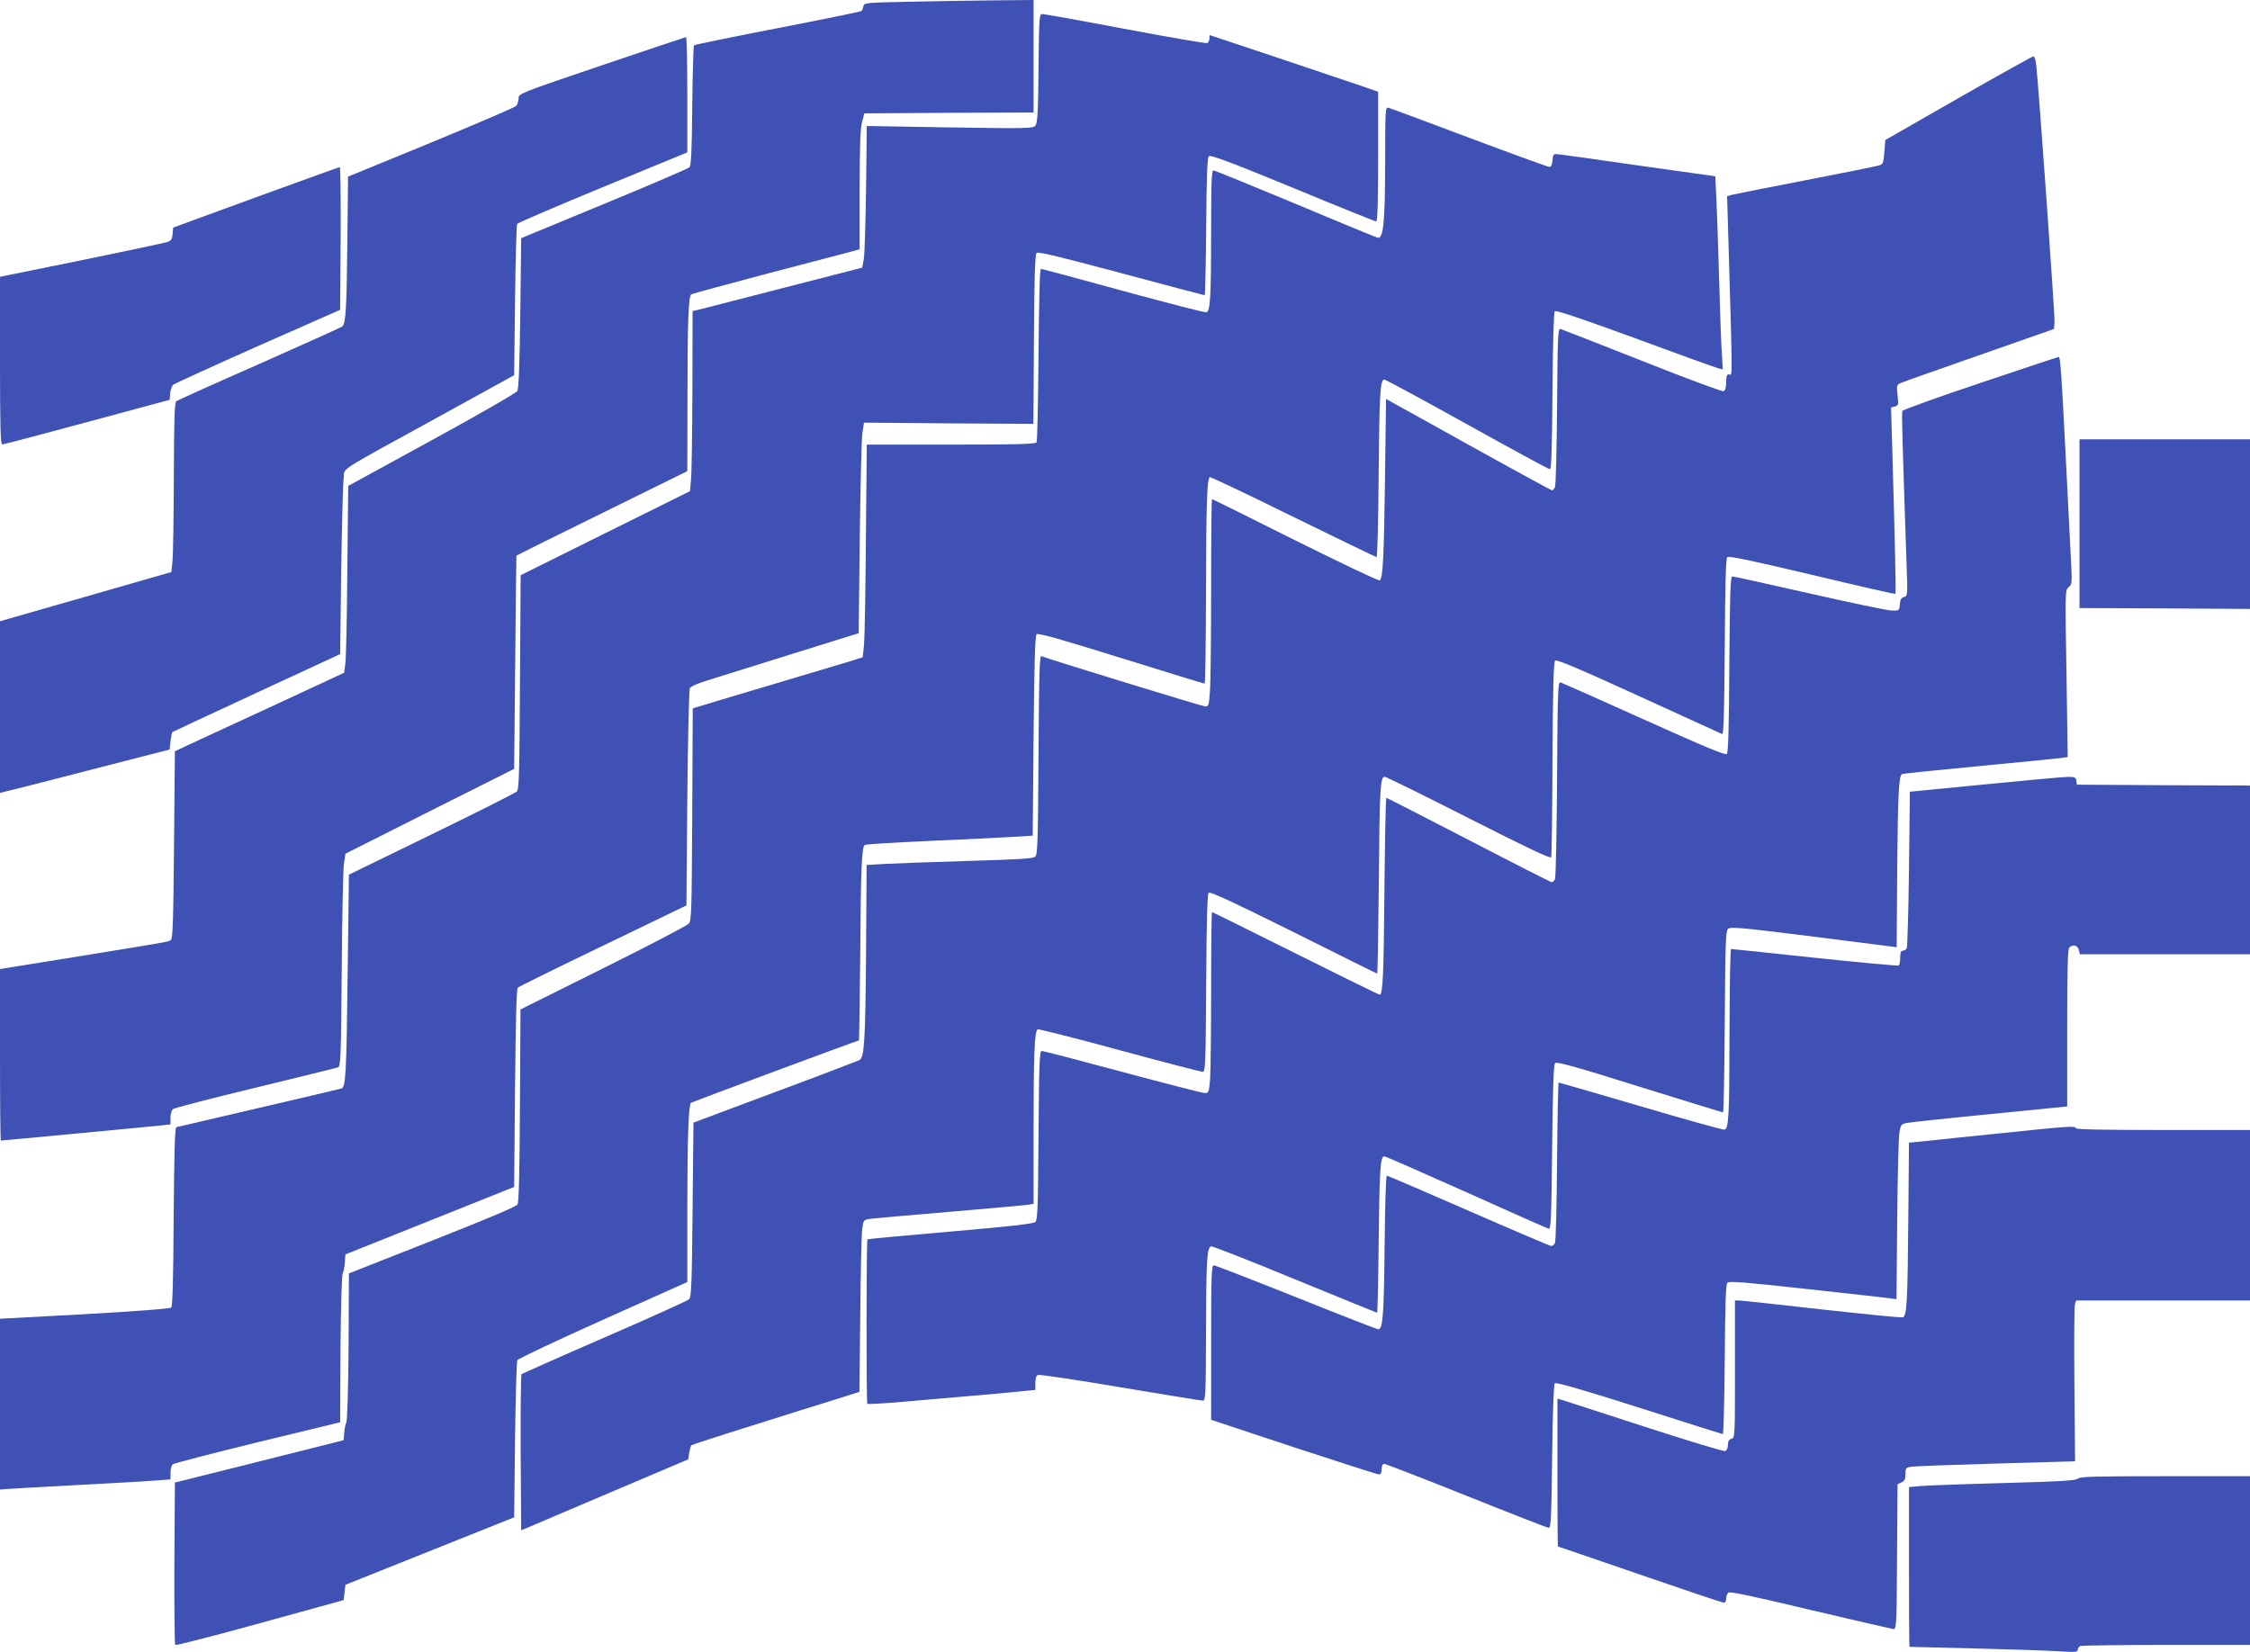
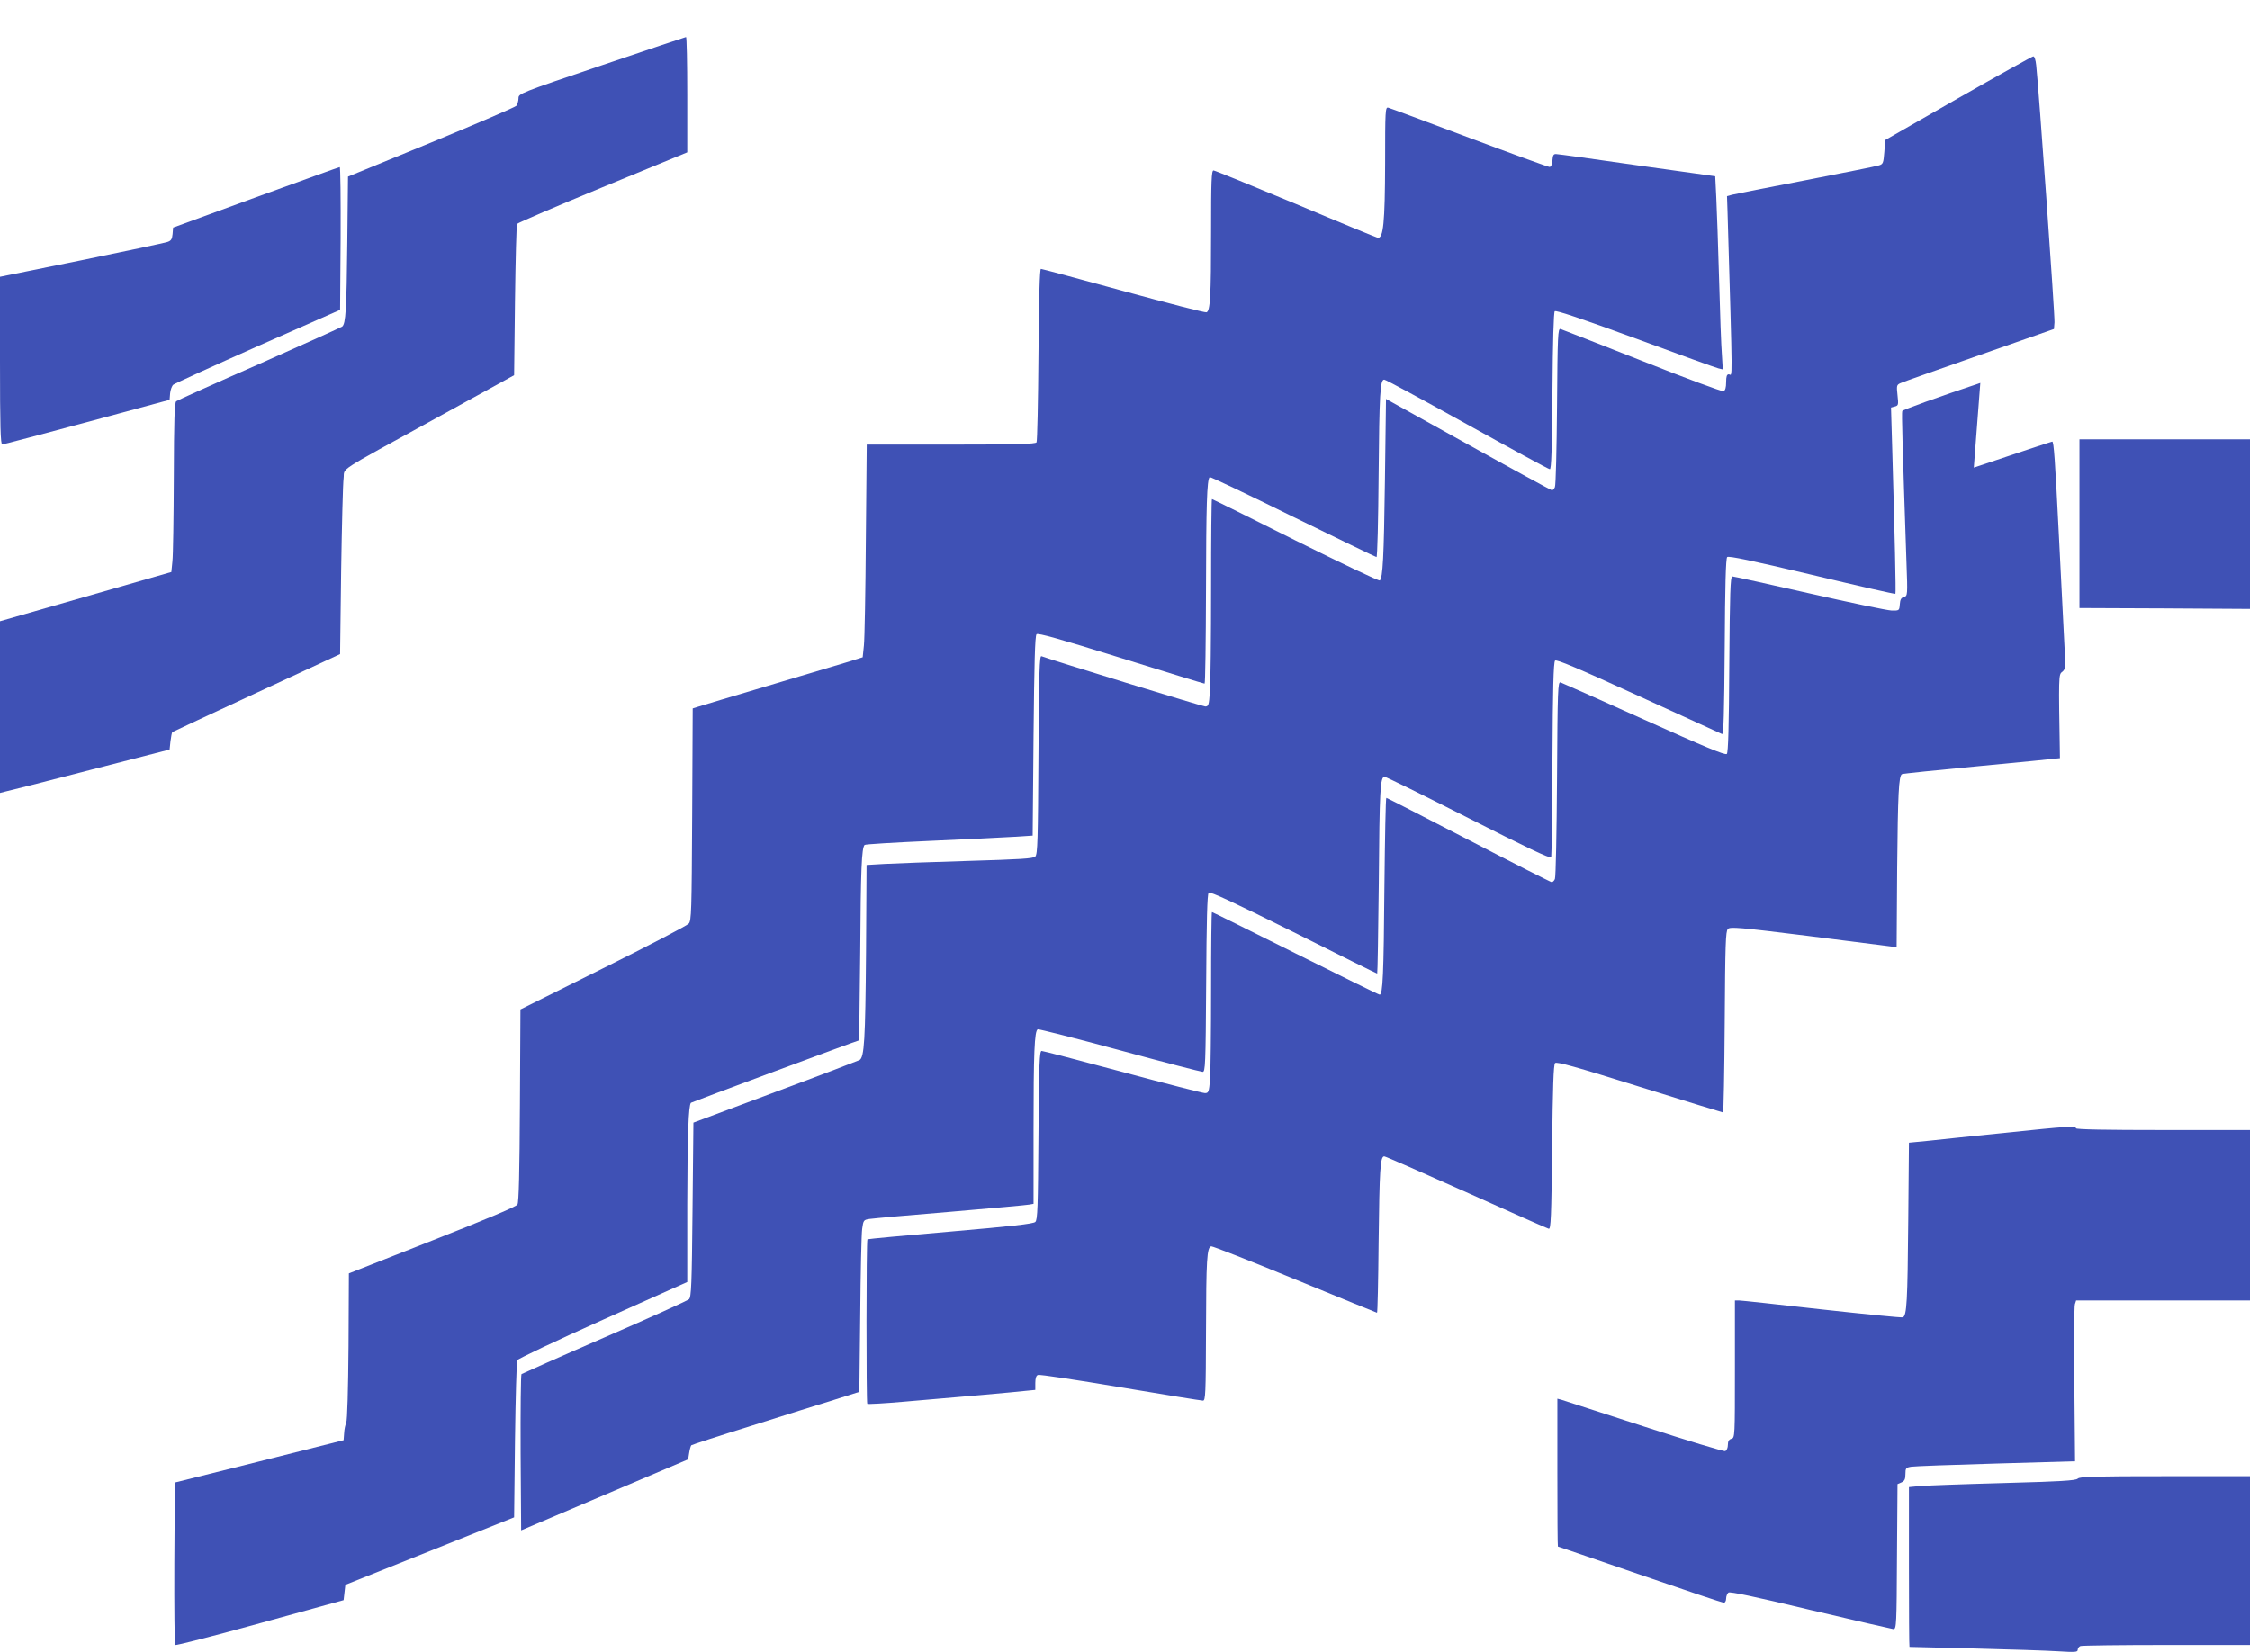
<svg xmlns="http://www.w3.org/2000/svg" version="1.0" width="1280pt" height="940pt" viewBox="0 0 1280 940" preserveAspectRatio="xMidYMid meet">
  <g transform="translate(0,940) scale(0.1,-0.1)" fill="#3f51b5" stroke="none">
-     <path d="M5170 9390 c-245 -5 -255 -6 -258 -25 -2 -11 -7 -23 -10 -27 -4 -4 -218 -48 -477 -98 -258 -50 -473 -94 -477 -98 -3 -4 -8 -159 -10 -344 -2 -258 -6 -340 -16 -350 -7 -7 -225 -101 -485 -208 l-472 -195 -5 -425 c-4 -300 -9 -431 -17 -445 -6 -11 -225 -137 -487 -280 l-475 -260 -5 -475 c-2 -261 -7 -500 -11 -532 l-7 -56 -426 -198 c-235 -108 -452 -209 -482 -223 l-55 -26 -5 -533 c-4 -449 -7 -534 -19 -542 -17 -10 3 -6 -548 -96 l-423 -68 0 -488 c0 -268 2 -488 5 -488 12 0 866 81 912 86 l53 6 0 38 c0 21 6 43 14 49 7 6 217 61 467 121 250 61 462 113 471 116 16 5 18 44 22 547 2 298 8 571 12 606 l9 63 480 242 480 241 6 605 c3 333 6 606 7 608 1 2 220 111 487 242 l485 239 1 448 c0 407 6 543 21 558 3 3 203 57 444 121 241 63 456 119 477 125 l37 10 0 337 c1 245 4 351 14 387 l13 50 482 3 481 2 0 320 0 320 -227 -2 c-126 -1 -343 -5 -483 -8z" />
-     <path d="M5908 9012 c-2 -253 -6 -312 -18 -327 -13 -16 -43 -17 -487 -10 l-472 8 -4 -354 c-3 -195 -8 -376 -13 -403 l-9 -49 -455 -117 c-250 -64 -467 -120 -482 -124 l-28 -6 -1 -448 c-1 -246 -4 -476 -8 -512 l-6 -65 -482 -239 -481 -239 -4 -608 c-3 -524 -5 -610 -18 -623 -8 -8 -226 -118 -485 -244 l-470 -229 -7 -544 c-7 -595 -11 -665 -36 -673 -10 -3 -222 -53 -472 -111 -250 -58 -460 -107 -467 -109 -8 -4 -12 -136 -15 -510 -2 -349 -6 -508 -14 -516 -7 -7 -192 -21 -492 -38 l-482 -26 0 -486 0 -486 37 3 c21 2 205 12 408 23 204 11 405 22 448 26 l77 6 0 38 c0 21 6 42 13 48 6 5 224 62 482 125 l470 114 2 414 c2 247 7 422 13 434 5 11 11 40 12 64 l3 43 480 192 480 192 5 562 c4 393 8 564 16 572 6 6 225 114 485 239 l474 229 5 608 c3 335 10 617 14 627 5 10 40 27 90 42 44 14 259 81 476 149 l395 123 6 539 c4 296 10 566 15 599 l9 60 482 -4 482 -3 3 480 c2 346 6 484 15 493 8 8 126 -20 480 -115 258 -69 472 -126 476 -126 3 0 7 175 9 390 2 287 6 392 15 401 9 9 114 -30 477 -179 255 -106 469 -192 475 -192 8 0 11 112 11 369 l0 369 -92 32 c-207 70 -862 290 -865 290 -2 0 -3 -9 -3 -20 0 -11 -6 -23 -13 -25 -6 -3 -216 33 -465 80 -248 47 -461 85 -471 85 -19 0 -20 -12 -23 -308z" />
    <path d="M3423 9028 c-467 -158 -473 -161 -473 -187 0 -15 -6 -34 -12 -43 -7 -8 -226 -102 -485 -209 l-473 -194 -4 -375 c-4 -381 -9 -462 -29 -478 -7 -5 -219 -101 -472 -213 -253 -111 -466 -207 -472 -212 -10 -7 -13 -106 -14 -431 -1 -231 -4 -448 -8 -481 l-6 -60 -487 -140 -488 -140 0 -488 0 -489 27 7 c16 3 233 58 483 123 l455 117 5 47 c3 26 8 49 10 52 3 2 219 103 480 224 l475 220 6 473 c4 261 10 498 14 527 8 64 -55 23 525 342 l445 245 5 425 c3 234 8 430 12 436 4 6 223 100 487 209 l481 198 0 328 c0 181 -3 328 -7 328 -5 -1 -221 -73 -480 -161z" />
    <path d="M11140 8841 l-415 -238 -5 -68 c-5 -62 -7 -69 -30 -76 -14 -5 -200 -42 -415 -84 -214 -41 -403 -79 -420 -83 l-30 -8 3 -89 c30 -1027 29 -925 7 -925 -11 0 -15 -12 -15 -45 0 -31 -5 -47 -15 -51 -8 -3 -216 74 -462 172 -246 97 -456 179 -465 182 -15 4 -17 -31 -20 -440 -2 -243 -7 -451 -12 -460 -4 -10 -12 -18 -17 -18 -4 0 -219 117 -476 260 l-468 260 -6 -462 c-6 -444 -12 -553 -29 -571 -4 -5 -219 98 -479 227 -259 130 -473 236 -476 236 -3 0 -5 -228 -5 -507 0 -280 -3 -545 -7 -590 -5 -74 -8 -83 -26 -83 -15 0 -871 263 -932 286 -11 5 -14 -83 -17 -560 -3 -486 -5 -567 -18 -580 -12 -12 -85 -16 -385 -25 -203 -6 -416 -14 -472 -17 l-103 -6 -3 -496 c-4 -504 -10 -598 -37 -614 -8 -4 -224 -87 -480 -182 l-465 -174 -5 -496 c-4 -423 -7 -497 -20 -509 -8 -8 -224 -106 -480 -217 -256 -111 -468 -206 -473 -209 -4 -4 -6 -206 -5 -448 l3 -441 475 202 475 202 6 37 c3 20 9 40 12 43 3 3 156 53 339 110 183 58 397 125 475 149 l142 45 5 438 c2 240 7 460 11 489 7 50 8 52 43 57 21 3 228 22 462 41 234 20 435 38 448 41 l22 4 0 419 c0 437 5 567 24 574 6 2 216 -51 466 -119 250 -68 463 -123 472 -123 15 -1 17 39 20 504 2 354 6 507 14 515 8 8 135 -51 483 -224 259 -130 473 -236 476 -236 2 0 6 231 9 513 4 534 8 607 33 607 8 0 223 -106 479 -236 325 -165 465 -232 469 -222 2 7 6 259 7 560 2 396 6 550 15 559 8 8 125 -41 475 -201 254 -116 468 -214 475 -217 9 -3 12 117 15 496 2 346 6 503 14 511 8 8 140 -20 482 -101 259 -62 473 -111 475 -108 4 4 -4 338 -18 822 l-7 238 22 6 c20 5 21 10 15 64 -6 55 -5 59 17 69 12 6 214 77 448 159 l425 149 3 38 c3 35 -90 1338 -104 1462 -3 31 -10 52 -17 51 -7 -1 -199 -108 -427 -238z" />
    <path d="M7880 8469 c-1 -336 -10 -427 -42 -422 -8 2 -218 88 -467 193 -250 104 -460 190 -467 190 -12 0 -14 -62 -14 -347 0 -370 -5 -452 -26 -460 -8 -3 -220 52 -473 121 -252 69 -463 126 -469 126 -7 0 -11 -155 -14 -487 -2 -269 -7 -494 -11 -500 -6 -10 -115 -13 -487 -13 l-479 0 -5 -537 c-2 -296 -7 -568 -11 -605 l-7 -68 -96 -30 c-54 -16 -257 -77 -452 -135 -195 -58 -369 -110 -387 -116 l-32 -10 -3 -604 c-3 -550 -4 -605 -20 -621 -9 -11 -228 -125 -487 -254 l-470 -234 -3 -546 c-2 -375 -6 -551 -14 -564 -7 -12 -173 -82 -485 -205 l-474 -187 -2 -414 c-2 -246 -7 -423 -13 -435 -5 -11 -11 -38 -12 -60 l-3 -40 -480 -121 -480 -120 -3 -459 c-1 -252 1 -462 5 -465 5 -4 222 52 483 124 l475 131 5 44 5 43 480 192 480 192 5 440 c3 241 9 446 13 454 4 8 223 112 487 230 l480 215 0 440 c1 400 7 565 21 580 5 4 948 355 956 355 1 0 4 226 7 503 3 469 8 592 25 609 3 4 170 14 371 23 201 9 415 19 475 23 l110 7 5 567 c4 412 8 570 17 579 8 8 124 -24 480 -135 257 -80 471 -146 476 -146 4 0 7 237 8 528 1 485 5 632 21 647 3 3 216 -98 473 -225 258 -126 472 -230 476 -230 5 0 10 208 12 463 4 472 9 547 32 547 8 0 220 -115 472 -255 252 -140 463 -255 470 -255 9 0 12 109 15 445 2 283 7 448 13 454 7 7 155 -43 458 -154 247 -91 459 -168 473 -171 l25 -6 -5 83 c-4 46 -11 239 -16 429 -5 190 -13 399 -16 466 l-6 121 -442 62 c-242 35 -450 64 -461 64 -16 2 -21 -5 -23 -35 -2 -25 -8 -38 -17 -38 -8 0 -214 75 -457 166 -244 92 -451 169 -460 171 -17 5 -18 -15 -18 -318z" />
    <path d="M1455 8277 l-470 -172 -3 -37 c-3 -29 -8 -38 -30 -45 -15 -5 -235 -52 -489 -104 l-463 -94 0 -477 c0 -376 3 -478 13 -477 6 0 223 57 482 127 l470 127 3 37 c2 20 10 42 18 49 9 7 226 106 482 220 l467 206 3 407 c1 223 -1 406 -5 405 -5 0 -219 -78 -478 -172z" />
-     <path d="M11266 7221 c-242 -81 -442 -153 -444 -160 -4 -11 1 -189 24 -864 7 -185 6 -188 -14 -194 -16 -4 -22 -14 -24 -42 -3 -36 -3 -36 -48 -35 -25 1 -236 45 -469 98 -233 53 -429 96 -436 96 -11 0 -14 -97 -17 -500 -2 -353 -6 -502 -14 -510 -9 -9 -130 42 -470 195 -253 114 -467 209 -476 212 -15 5 -17 -36 -20 -549 -2 -304 -7 -561 -12 -570 -4 -10 -13 -18 -18 -18 -5 0 -218 108 -472 240 -255 132 -466 240 -469 240 -4 0 -8 -228 -11 -507 -4 -498 -9 -613 -27 -613 -5 0 -221 106 -479 235 -258 129 -472 235 -475 235 -3 0 -5 -197 -5 -438 0 -242 -3 -473 -6 -515 -6 -71 -9 -77 -29 -77 -12 0 -223 54 -468 120 -246 66 -453 120 -461 120 -12 0 -15 -67 -18 -480 -3 -410 -5 -481 -18 -493 -11 -11 -138 -25 -483 -55 -258 -22 -470 -42 -472 -44 -7 -6 -7 -929 -1 -936 4 -3 97 2 209 12 311 26 636 55 695 62 l52 5 0 40 c0 26 5 42 15 45 9 4 220 -28 469 -70 250 -42 461 -76 470 -76 14 0 16 38 17 388 1 418 5 485 30 490 8 1 223 -83 477 -188 254 -104 464 -190 466 -190 3 0 7 181 9 403 5 411 9 487 32 487 7 0 217 -92 467 -204 250 -113 461 -206 469 -208 12 -3 15 67 19 464 4 342 8 470 17 479 9 9 118 -21 481 -135 257 -80 471 -146 474 -146 4 0 8 232 10 515 3 441 5 516 18 529 13 13 65 9 450 -39 239 -30 452 -57 472 -60 l38 -5 3 447 c4 427 9 527 27 538 4 3 199 23 431 45 233 22 444 43 468 46 l44 6 -7 476 c-8 471 -8 476 13 491 19 16 20 21 11 181 -5 91 -18 350 -29 575 -23 459 -30 555 -39 554 -4 0 -205 -67 -446 -148z" />
+     <path d="M11266 7221 c-242 -81 -442 -153 -444 -160 -4 -11 1 -189 24 -864 7 -185 6 -188 -14 -194 -16 -4 -22 -14 -24 -42 -3 -36 -3 -36 -48 -35 -25 1 -236 45 -469 98 -233 53 -429 96 -436 96 -11 0 -14 -97 -17 -500 -2 -353 -6 -502 -14 -510 -9 -9 -130 42 -470 195 -253 114 -467 209 -476 212 -15 5 -17 -36 -20 -549 -2 -304 -7 -561 -12 -570 -4 -10 -13 -18 -18 -18 -5 0 -218 108 -472 240 -255 132 -466 240 -469 240 -4 0 -8 -228 -11 -507 -4 -498 -9 -613 -27 -613 -5 0 -221 106 -479 235 -258 129 -472 235 -475 235 -3 0 -5 -197 -5 -438 0 -242 -3 -473 -6 -515 -6 -71 -9 -77 -29 -77 -12 0 -223 54 -468 120 -246 66 -453 120 -461 120 -12 0 -15 -67 -18 -480 -3 -410 -5 -481 -18 -493 -11 -11 -138 -25 -483 -55 -258 -22 -470 -42 -472 -44 -7 -6 -7 -929 -1 -936 4 -3 97 2 209 12 311 26 636 55 695 62 l52 5 0 40 c0 26 5 42 15 45 9 4 220 -28 469 -70 250 -42 461 -76 470 -76 14 0 16 38 17 388 1 418 5 485 30 490 8 1 223 -83 477 -188 254 -104 464 -190 466 -190 3 0 7 181 9 403 5 411 9 487 32 487 7 0 217 -92 467 -204 250 -113 461 -206 469 -208 12 -3 15 67 19 464 4 342 8 470 17 479 9 9 118 -21 481 -135 257 -80 471 -146 474 -146 4 0 8 232 10 515 3 441 5 516 18 529 13 13 65 9 450 -39 239 -30 452 -57 472 -60 l38 -5 3 447 c4 427 9 527 27 538 4 3 199 23 431 45 233 22 444 43 468 46 c-8 471 -8 476 13 491 19 16 20 21 11 181 -5 91 -18 350 -29 575 -23 459 -30 555 -39 554 -4 0 -205 -67 -446 -148z" />
    <path d="M11830 6420 l0 -480 485 -2 485 -3 0 483 0 482 -485 0 -485 0 0 -480z" />
-     <path d="M11285 4936 l-420 -41 -5 -440 c-3 -242 -9 -446 -13 -452 -5 -7 -15 -13 -23 -13 -10 0 -14 -12 -14 -39 0 -22 -4 -42 -9 -45 -4 -3 -219 17 -477 44 -258 28 -472 50 -476 50 -5 0 -8 -210 -9 -467 -1 -494 -4 -556 -30 -561 -8 -1 -223 58 -476 133 -253 74 -463 135 -466 135 -3 0 -7 -201 -9 -447 -2 -247 -7 -456 -12 -466 -4 -9 -14 -17 -21 -17 -7 0 -218 90 -469 200 -252 110 -461 200 -466 200 -6 0 -11 -168 -13 -397 -4 -399 -10 -479 -37 -477 -8 1 -219 83 -468 183 -248 99 -459 181 -467 181 -13 0 -15 -56 -15 -440 l0 -439 470 -156 c259 -85 477 -155 485 -155 10 0 15 10 15 30 0 20 5 30 15 30 8 0 219 -82 467 -181 249 -100 460 -182 468 -183 13 -1 16 52 20 406 3 255 9 411 15 417 7 7 162 -38 480 -139 258 -83 472 -150 476 -150 4 0 9 191 11 425 2 321 6 427 15 436 10 10 100 3 445 -35 238 -26 452 -50 475 -53 l42 -6 4 454 c2 250 8 474 13 499 8 42 11 45 49 51 22 4 235 27 473 50 l432 43 0 446 c0 334 3 449 12 458 20 20 47 14 54 -13 l6 -25 484 0 484 0 0 480 0 480 -492 2 -493 3 -3 23 c-3 20 -9 22 -55 21 -29 -1 -241 -20 -472 -43z" />
    <path d="M11405 2954 c-176 -18 -371 -38 -432 -45 l-113 -11 -4 -447 c-4 -456 -8 -539 -31 -547 -7 -3 -215 18 -461 45 -247 28 -459 51 -471 51 l-23 0 0 -391 c0 -382 0 -391 -20 -396 -14 -4 -20 -14 -20 -34 0 -17 -6 -32 -15 -36 -9 -3 -217 60 -463 140 -246 80 -457 148 -469 152 l-23 6 0 -420 c0 -232 1 -421 3 -421 1 0 212 -72 467 -160 255 -88 470 -160 477 -160 7 0 13 11 13 24 0 13 6 28 13 34 8 7 150 -23 467 -99 250 -59 463 -108 472 -109 17 0 18 28 20 413 l3 412 23 10 c17 8 22 18 22 47 0 34 3 37 33 42 17 3 235 11 482 18 l450 13 -4 435 c-2 239 -1 445 3 458 l7 22 495 0 494 0 0 485 0 485 -495 0 c-323 0 -495 3 -495 10 0 15 -50 11 -405 -26z" />
    <path d="M11820 986 c-12 -11 -98 -16 -425 -25 -225 -6 -438 -14 -472 -17 l-63 -6 0 -454 c0 -250 1 -454 3 -455 1 0 166 -4 367 -9 201 -5 416 -12 478 -16 97 -6 112 -5 112 8 0 9 7 19 16 22 9 3 229 6 490 6 l474 0 0 480 0 480 -483 0 c-401 0 -485 -2 -497 -14z" />
  </g>
</svg>